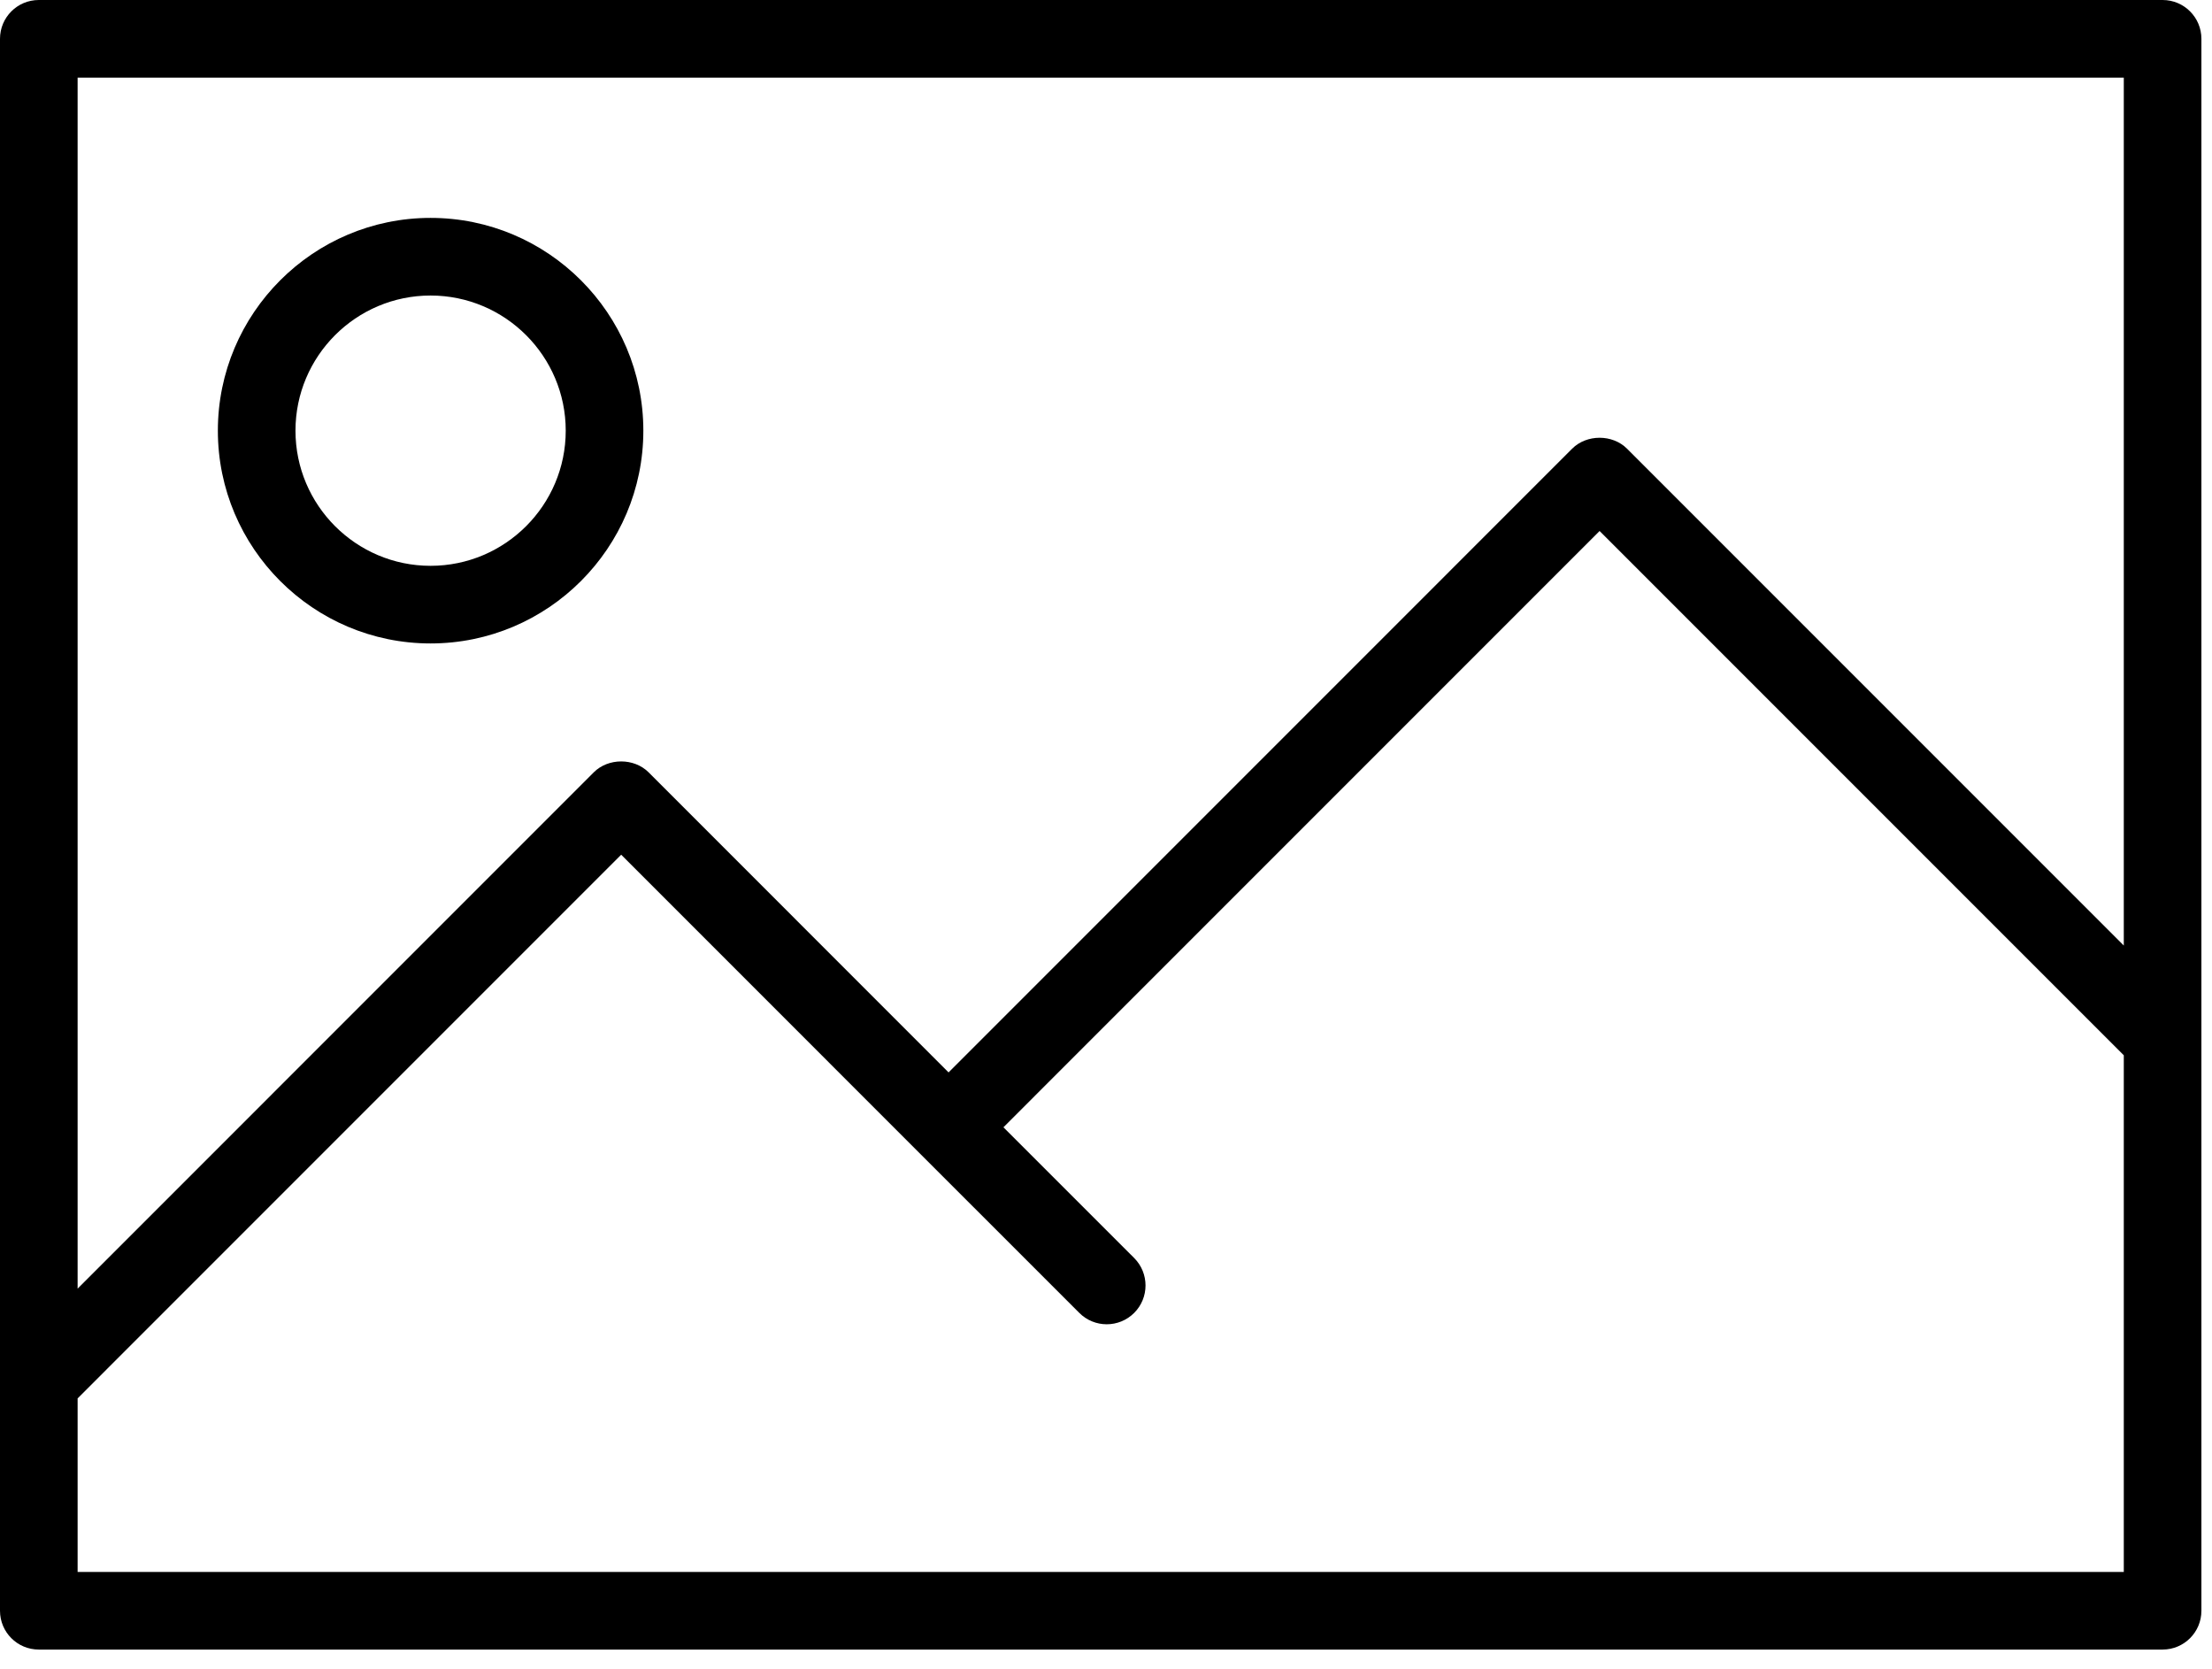
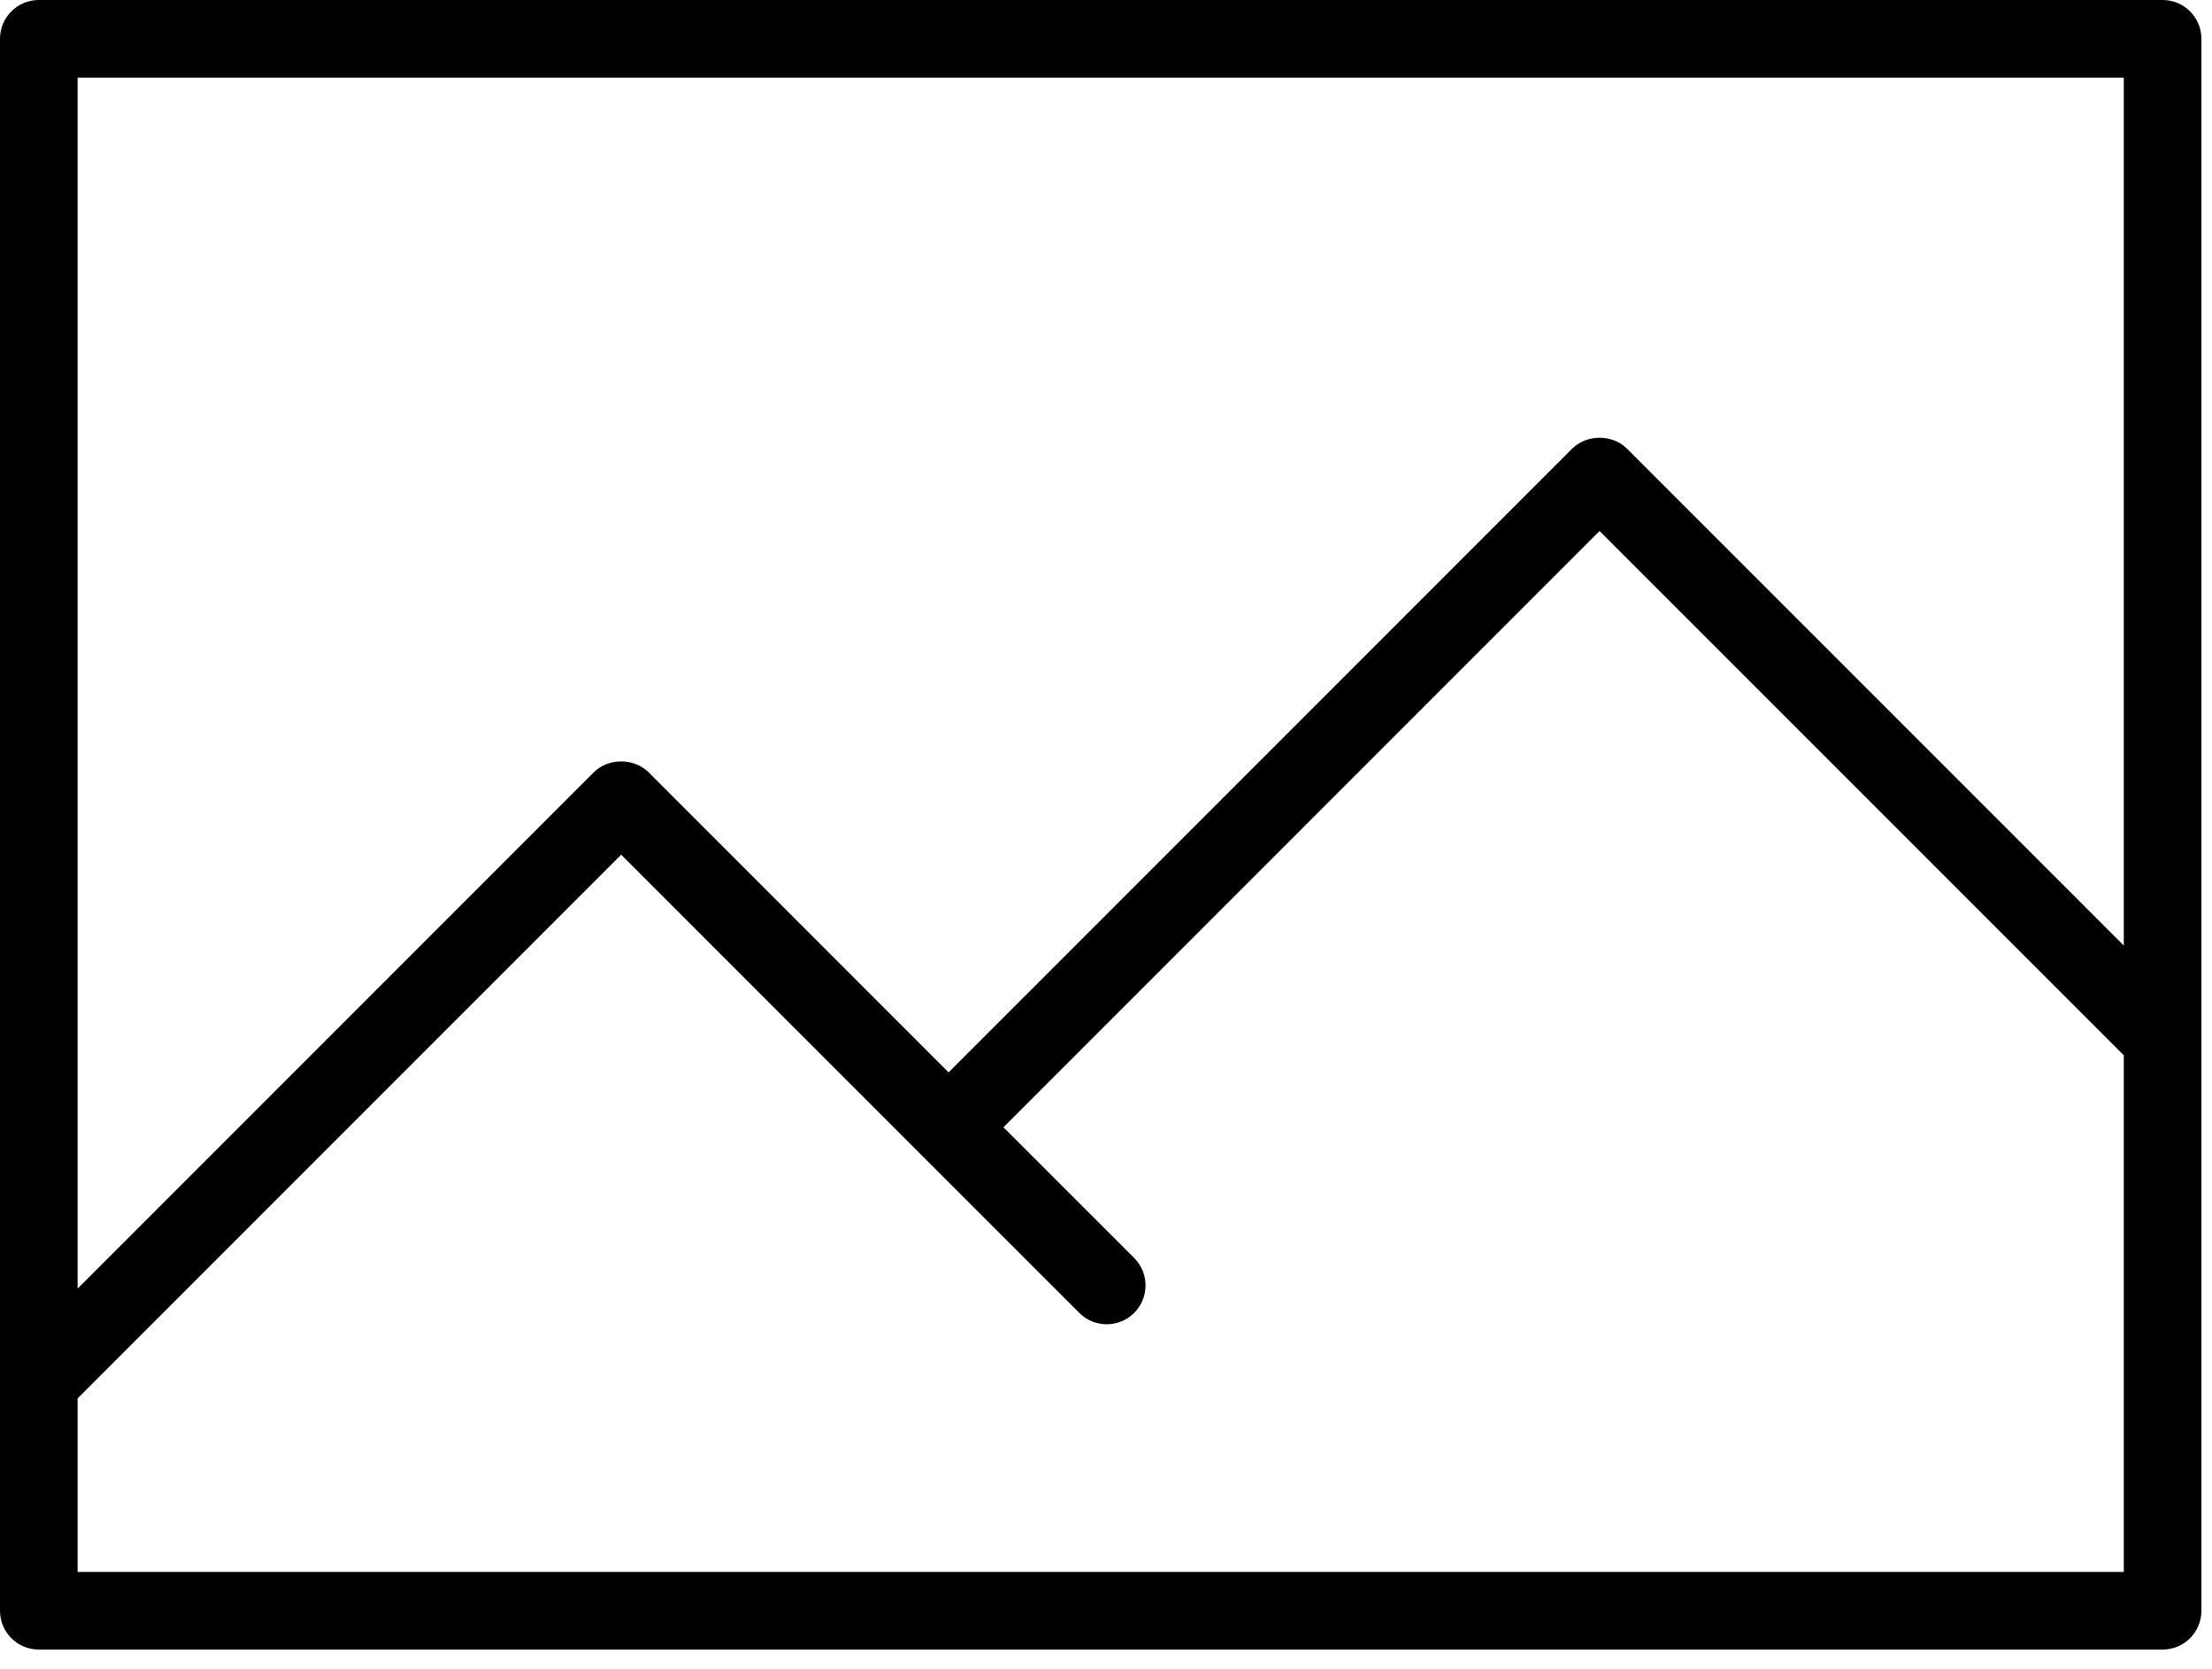
<svg xmlns="http://www.w3.org/2000/svg" width="57px" height="43px" viewBox="0 0 57 43" version="1.1">
  <title>photos</title>
  <desc>Created with Sketch.</desc>
  <defs />
  <g id="apple-tv" stroke="none" stroke-width="1" fill="none" fill-rule="evenodd" transform="translate(-556, -3020)">
    <g id="photos" transform="translate(556, 3004)" fill="#000000">
      <g id="Page-1" transform="translate(0, 16)">
        <path d="M2,40.5 L2,36.029 L16.007,22.021 L23.735,29.75 C23.736,29.75 23.736,29.751 23.736,29.751 C23.736,29.751 23.737,29.751 23.737,29.752 L27.812,33.826 C28.202,34.217 28.835,34.217 29.226,33.826 C29.616,33.436 29.616,32.803 29.226,32.412 L25.857,29.044 L41.219,13.681 L54.727,27.189 L54.727,40.5 L2,40.5 Z M54.727,2 L54.727,24.361 L41.926,11.56 C41.551,11.185 40.887,11.185 40.512,11.56 L24.443,27.63 L16.714,19.899 C16.339,19.524 15.675,19.524 15.3,19.899 L2,33.201 L2,2 L54.727,2 Z M55.727,0 L1,0 C0.447,0 0,0.447 0,1 L0,41.5 C0,42.053 0.447,42.5 1,42.5 L55.727,42.5 C56.279,42.5 56.727,42.053 56.727,41.5 L56.727,1 C56.727,0.447 56.279,0 55.727,0 Z" id="Fill-1" />
-         <path d="M11.095,7.614 C13.016,7.614 14.578,9.176 14.578,11.096 C14.578,13.016 13.016,14.578 11.095,14.578 C9.175,14.578 7.614,13.016 7.614,11.096 C7.614,9.176 9.175,7.614 11.095,7.614 M11.095,16.578 C14.118,16.578 16.578,14.119 16.578,11.096 C16.578,8.073 14.118,5.614 11.095,5.614 C8.073,5.614 5.614,8.073 5.614,11.096 C5.614,14.119 8.073,16.578 11.095,16.578" id="Fill-3" />
      </g>
    </g>
  </g>
</svg>